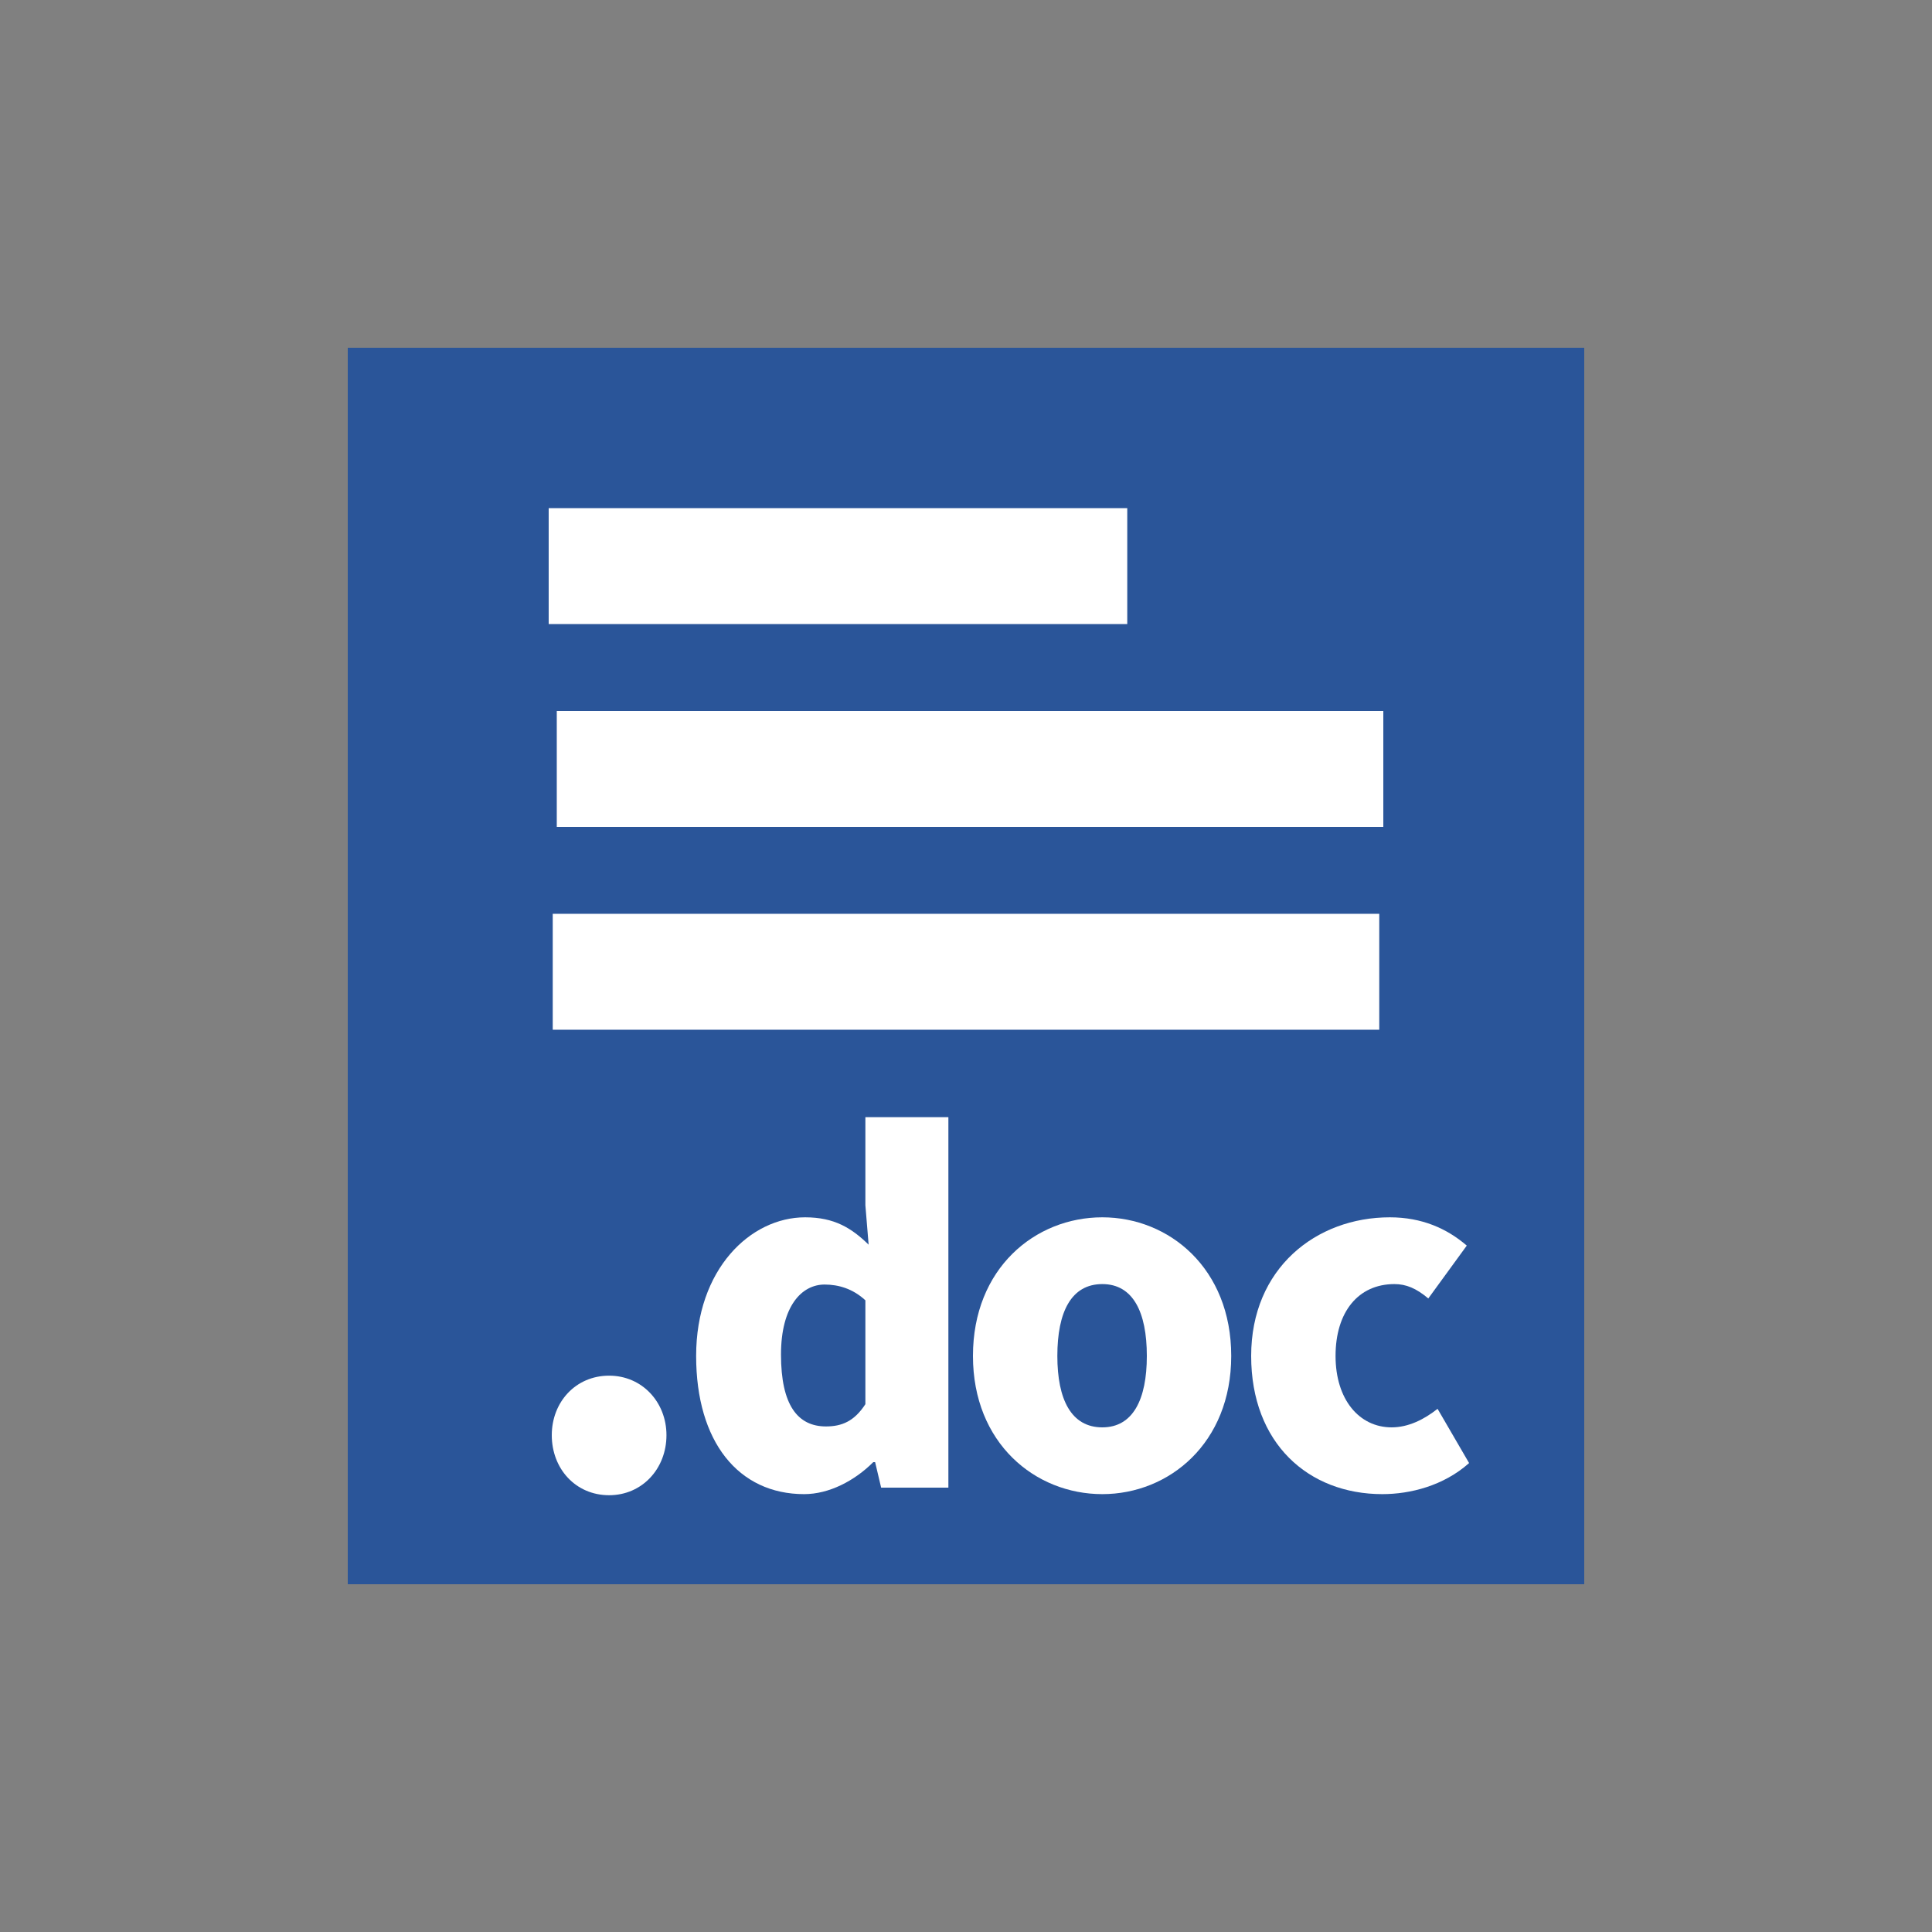
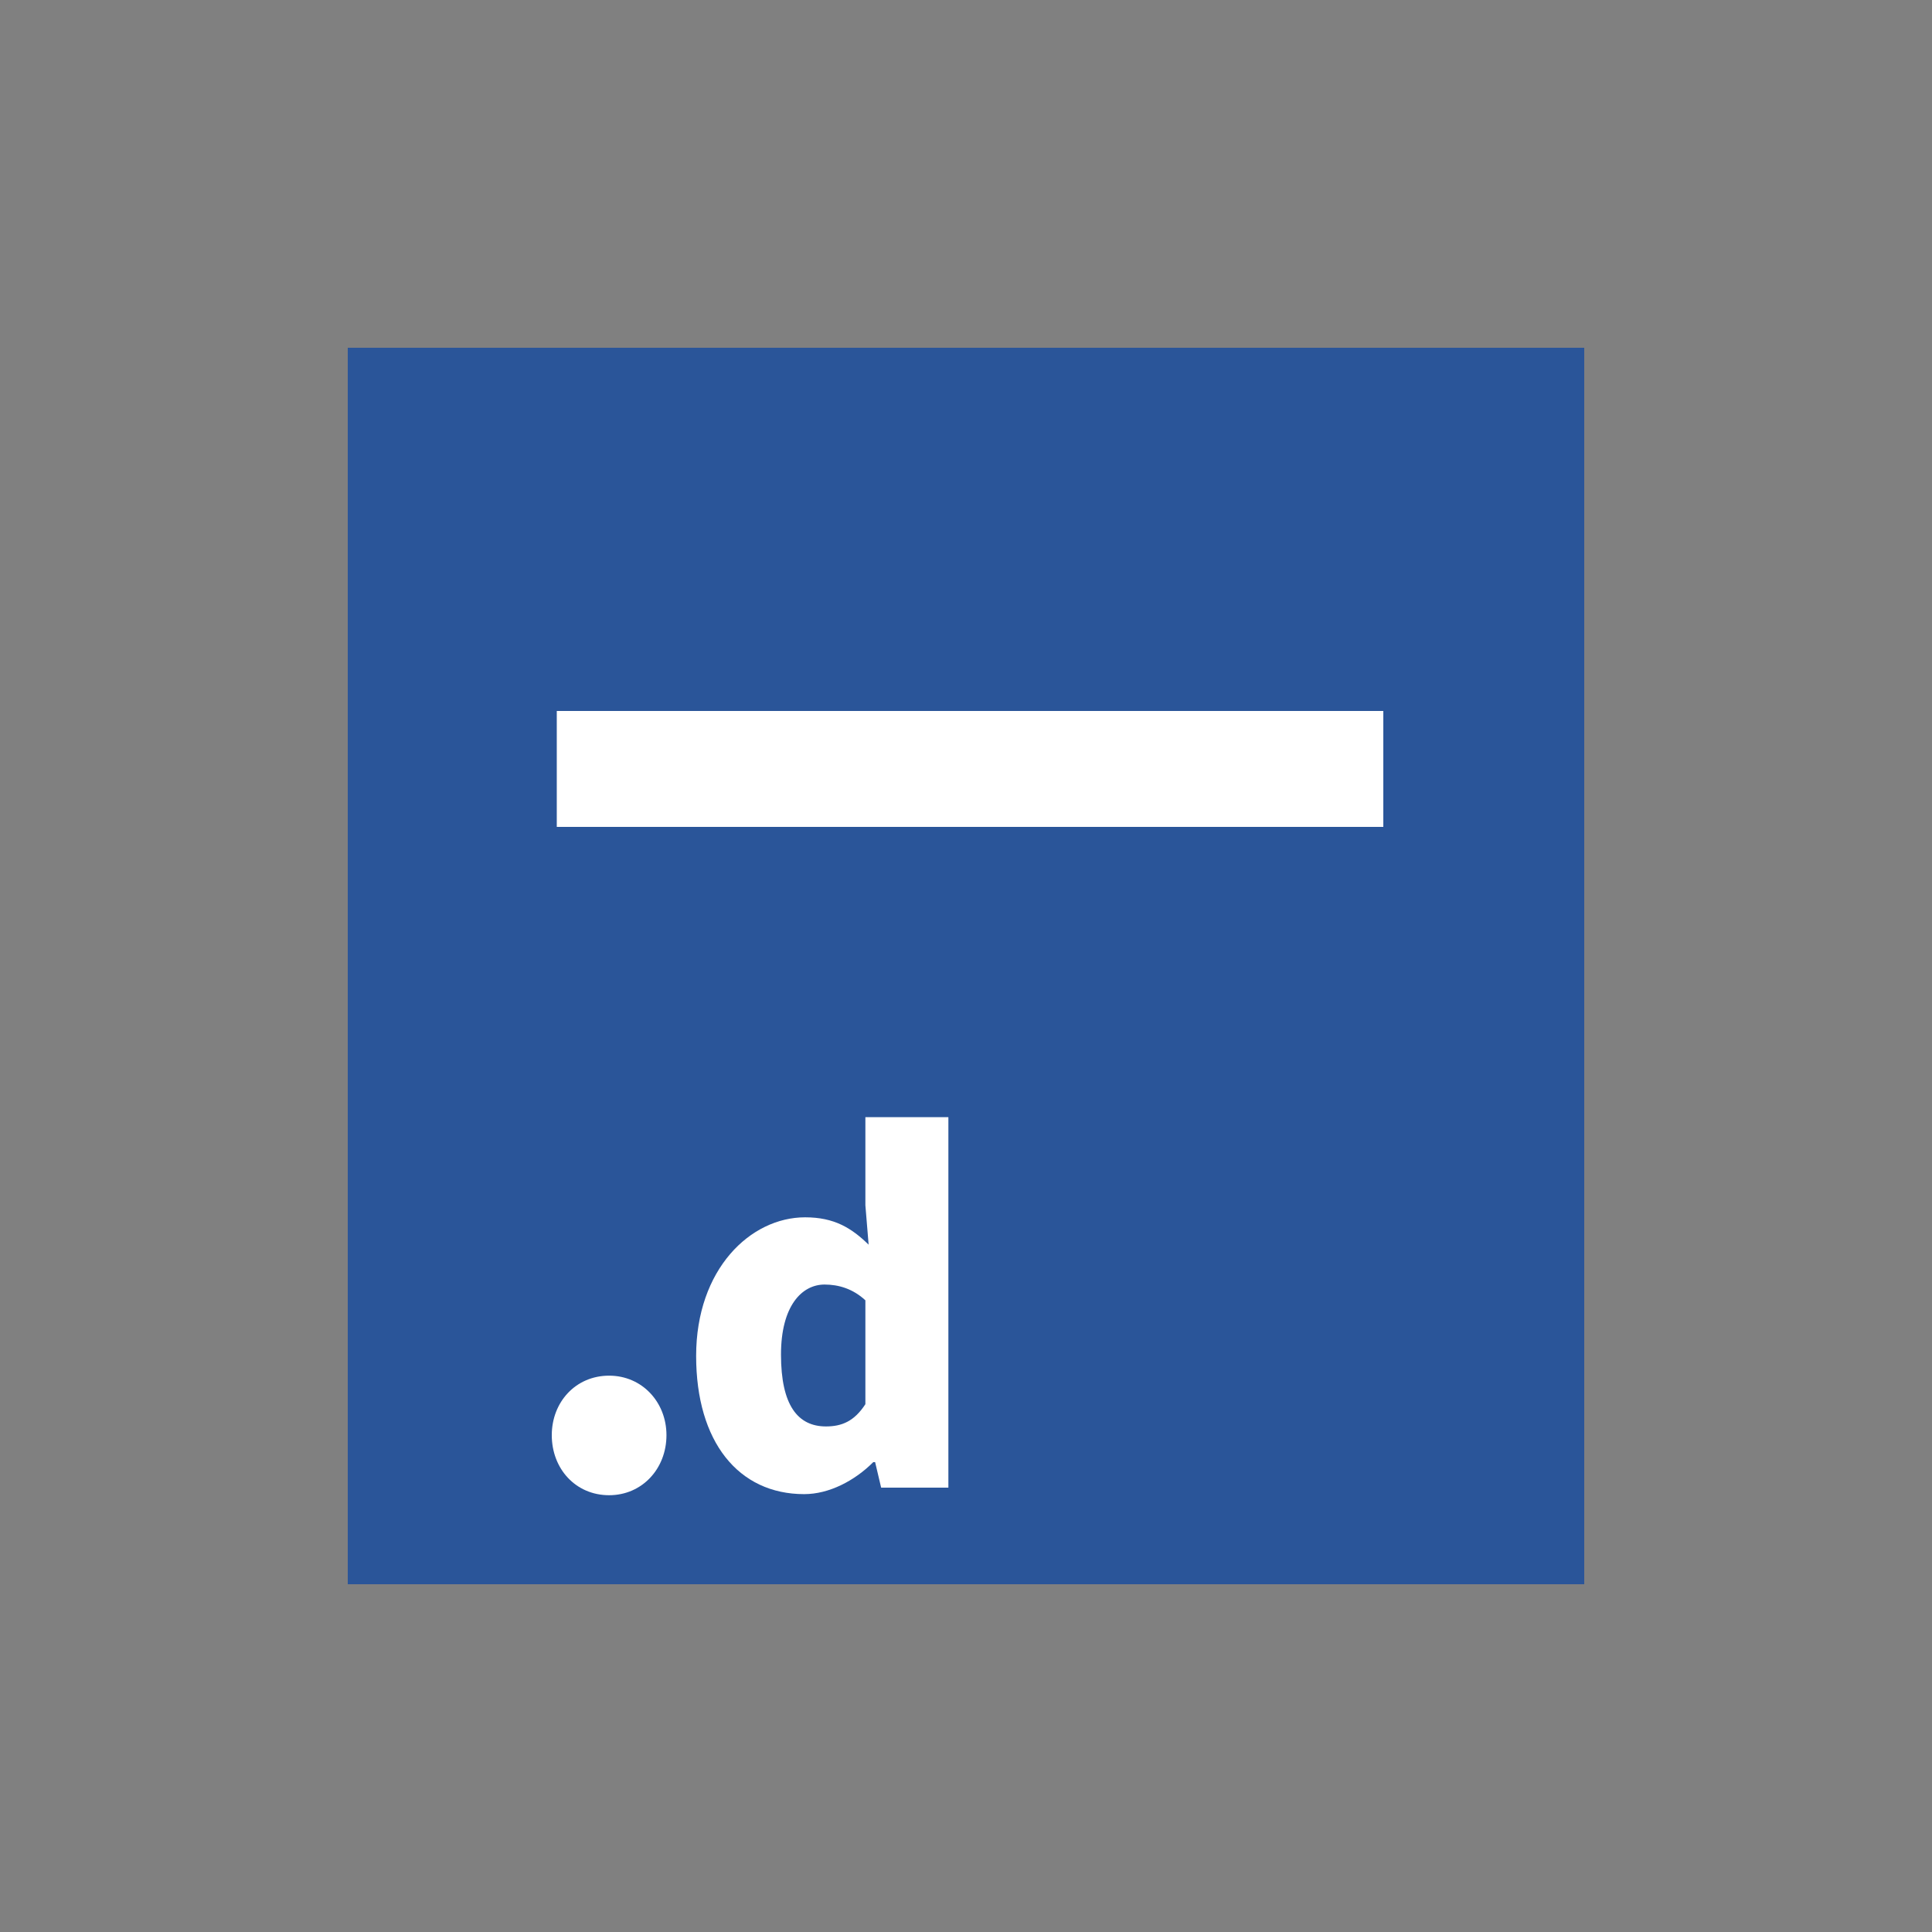
<svg xmlns="http://www.w3.org/2000/svg" id="svg36" version="1.1" style="overflow:visible" viewBox="-250 -250 500 500" height="2000px" width="2000px">
  <rect x="-250" y="-250" width="500" height="500" fill="#808080" stroke="none" />
  <defs id="defs40" />
-   <rect id="rect2" fill-opacity="0" fill="rgb(0,0,0)" height="500" width="500" y="-250" x="-250" />
  <svg id="svg8" version="1.1" y="-250" x="-250" viewBox="-250 -250 500 500" height="500" width="500" style="overflow:visible">
    <g style="fill:#ffffff;stroke-linejoin:round" id="g6">
      <path style="fill:#2a5599;fill-opacity:1;stroke:#000000;stroke-width:0;stroke-linecap:butt;stroke-linejoin:round;stroke-opacity:0" id="path4" d="M -160,-160 H 160 V 160 H -160 Z" />
    </g>
  </svg>
  <svg id="svg18" version="1.1" y="-301" x="-250" viewBox="-250 -250 500 500" height="500" width="500" style="overflow:visible">
    <g style="fill:#ffffff;stroke-linejoin:round" id="g16">
-       <path style="fill:none;stroke:#ffffff;stroke-width:30;stroke-linecap:butt;stroke-linejoin:miter;stroke-opacity:1" id="path10" d="M -108,-52.499 H 41.734" />
      <path style="fill:none;stroke:#ffffff;stroke-width:30;stroke-linecap:butt;stroke-linejoin:miter;stroke-opacity:1" id="path12" d="M -105.906,0 H 108" />
-       <path style="fill:none;stroke:#ffffff;stroke-width:30;stroke-linecap:butt;stroke-linejoin:miter;stroke-opacity:1" id="path14" d="M -106.952,52.499 H 106.953" />
    </g>
  </svg>
  <svg id="svg28" version="1.1" y="135" x="-75" viewBox="0 0 500 500" height="500" width="500" style="overflow:visible">
    <g id="g26" transform="scale(0.6)" style="font-style:normal;font-weight:900;font-size:200px;font-family:'Noto Sans JP Black';fill:#ffffff;fill-opacity:1;stroke:#000000;stroke-width:0;stroke-linecap:round;stroke-linejoin:round;stroke-opacity:0">
      <g id="text20" style="" aria-label="d">
        <path id="path44" style="" d="M 55.2,2.8 C 66,2.8 77,-3 85,-11 h 0.8 l 2.6,11 h 29 V -159.8 H 81.6 v 38 l 1.4,17 c -7.4,-7.2 -14.8,-11.8 -27.4,-11.8 -23.6,0 -47,22.4 -47,59.8 0,37 18.2,59.6 46.6,59.6 z m 9.4,-29.2 c -12.2,0 -19.4,-9.2 -19.4,-31 0,-21 9,-30.2 18.8,-30.2 6,0 12.2,1.8 17.6,6.8 V -36 c -4.8,7.4 -10.2,9.6 -17,9.6 z" />
      </g>
      <g id="text22" style="" aria-label="o">
-         <path id="path47" style="" d="m 183.8,2.8 c 28.8,0 55.6,-22 55.6,-59.6 0,-37.8 -26.8,-59.8 -55.6,-59.8 -29,0 -55.8,22 -55.8,59.8 0,37.6 26.8,59.6 55.8,59.6 z m 0,-28.8 c -13.4,0 -19.4,-12 -19.4,-30.8 0,-19 6,-31 19.4,-31 13.2,0 19.2,12 19.2,31 0,18.8 -6,30.8 -19.2,30.8 z" />
-       </g>
+         </g>
      <g id="text24" style="" aria-label="c">
-         <path id="path50" style="" d="m 304.6,2.8 c 12,0 26.4,-3.6 37.4,-13.4 L 328.4,-34 c -5.8,4.6 -12.6,8 -19.8,8 -14,0 -24.2,-12 -24.2,-30.8 0,-19 9.8,-31 25.4,-31 5,0 9.4,1.8 14.6,6.2 l 16.6,-22.8 c -8.6,-7.4 -19.4,-12.2 -33.2,-12.2 -31.8,0 -59.8,22 -59.8,59.8 0,37.6 24.6,59.6 56.6,59.6 z" />
-       </g>
+         </g>
    </g>
  </svg>
  <svg id="svg34" version="1.1" y="135" x="-117" viewBox="0 0 500 500" height="500" width="500" style="overflow:visible">
    <g id="g32" transform="scale(0.7)" style="font-style:normal;font-weight:900;font-size:200px;font-family:'Noto Sans JP Black';fill:#ffffff;fill-opacity:1;stroke:#000000;stroke-width:0;stroke-linecap:round;stroke-linejoin:round;stroke-opacity:0">
      <g id="text30" style="" aria-label=".">
        <path id="path53" style="" d="m 35.2,2.8 c 12.2,0 21.2,-9.8 21.2,-22.2 0,-12.2 -9,-22 -21.2,-22 -12.4,0 -21.2,9.8 -21.2,22 0,12.4 8.8,22.2 21.2,22.2 z" />
      </g>
    </g>
  </svg>
</svg>